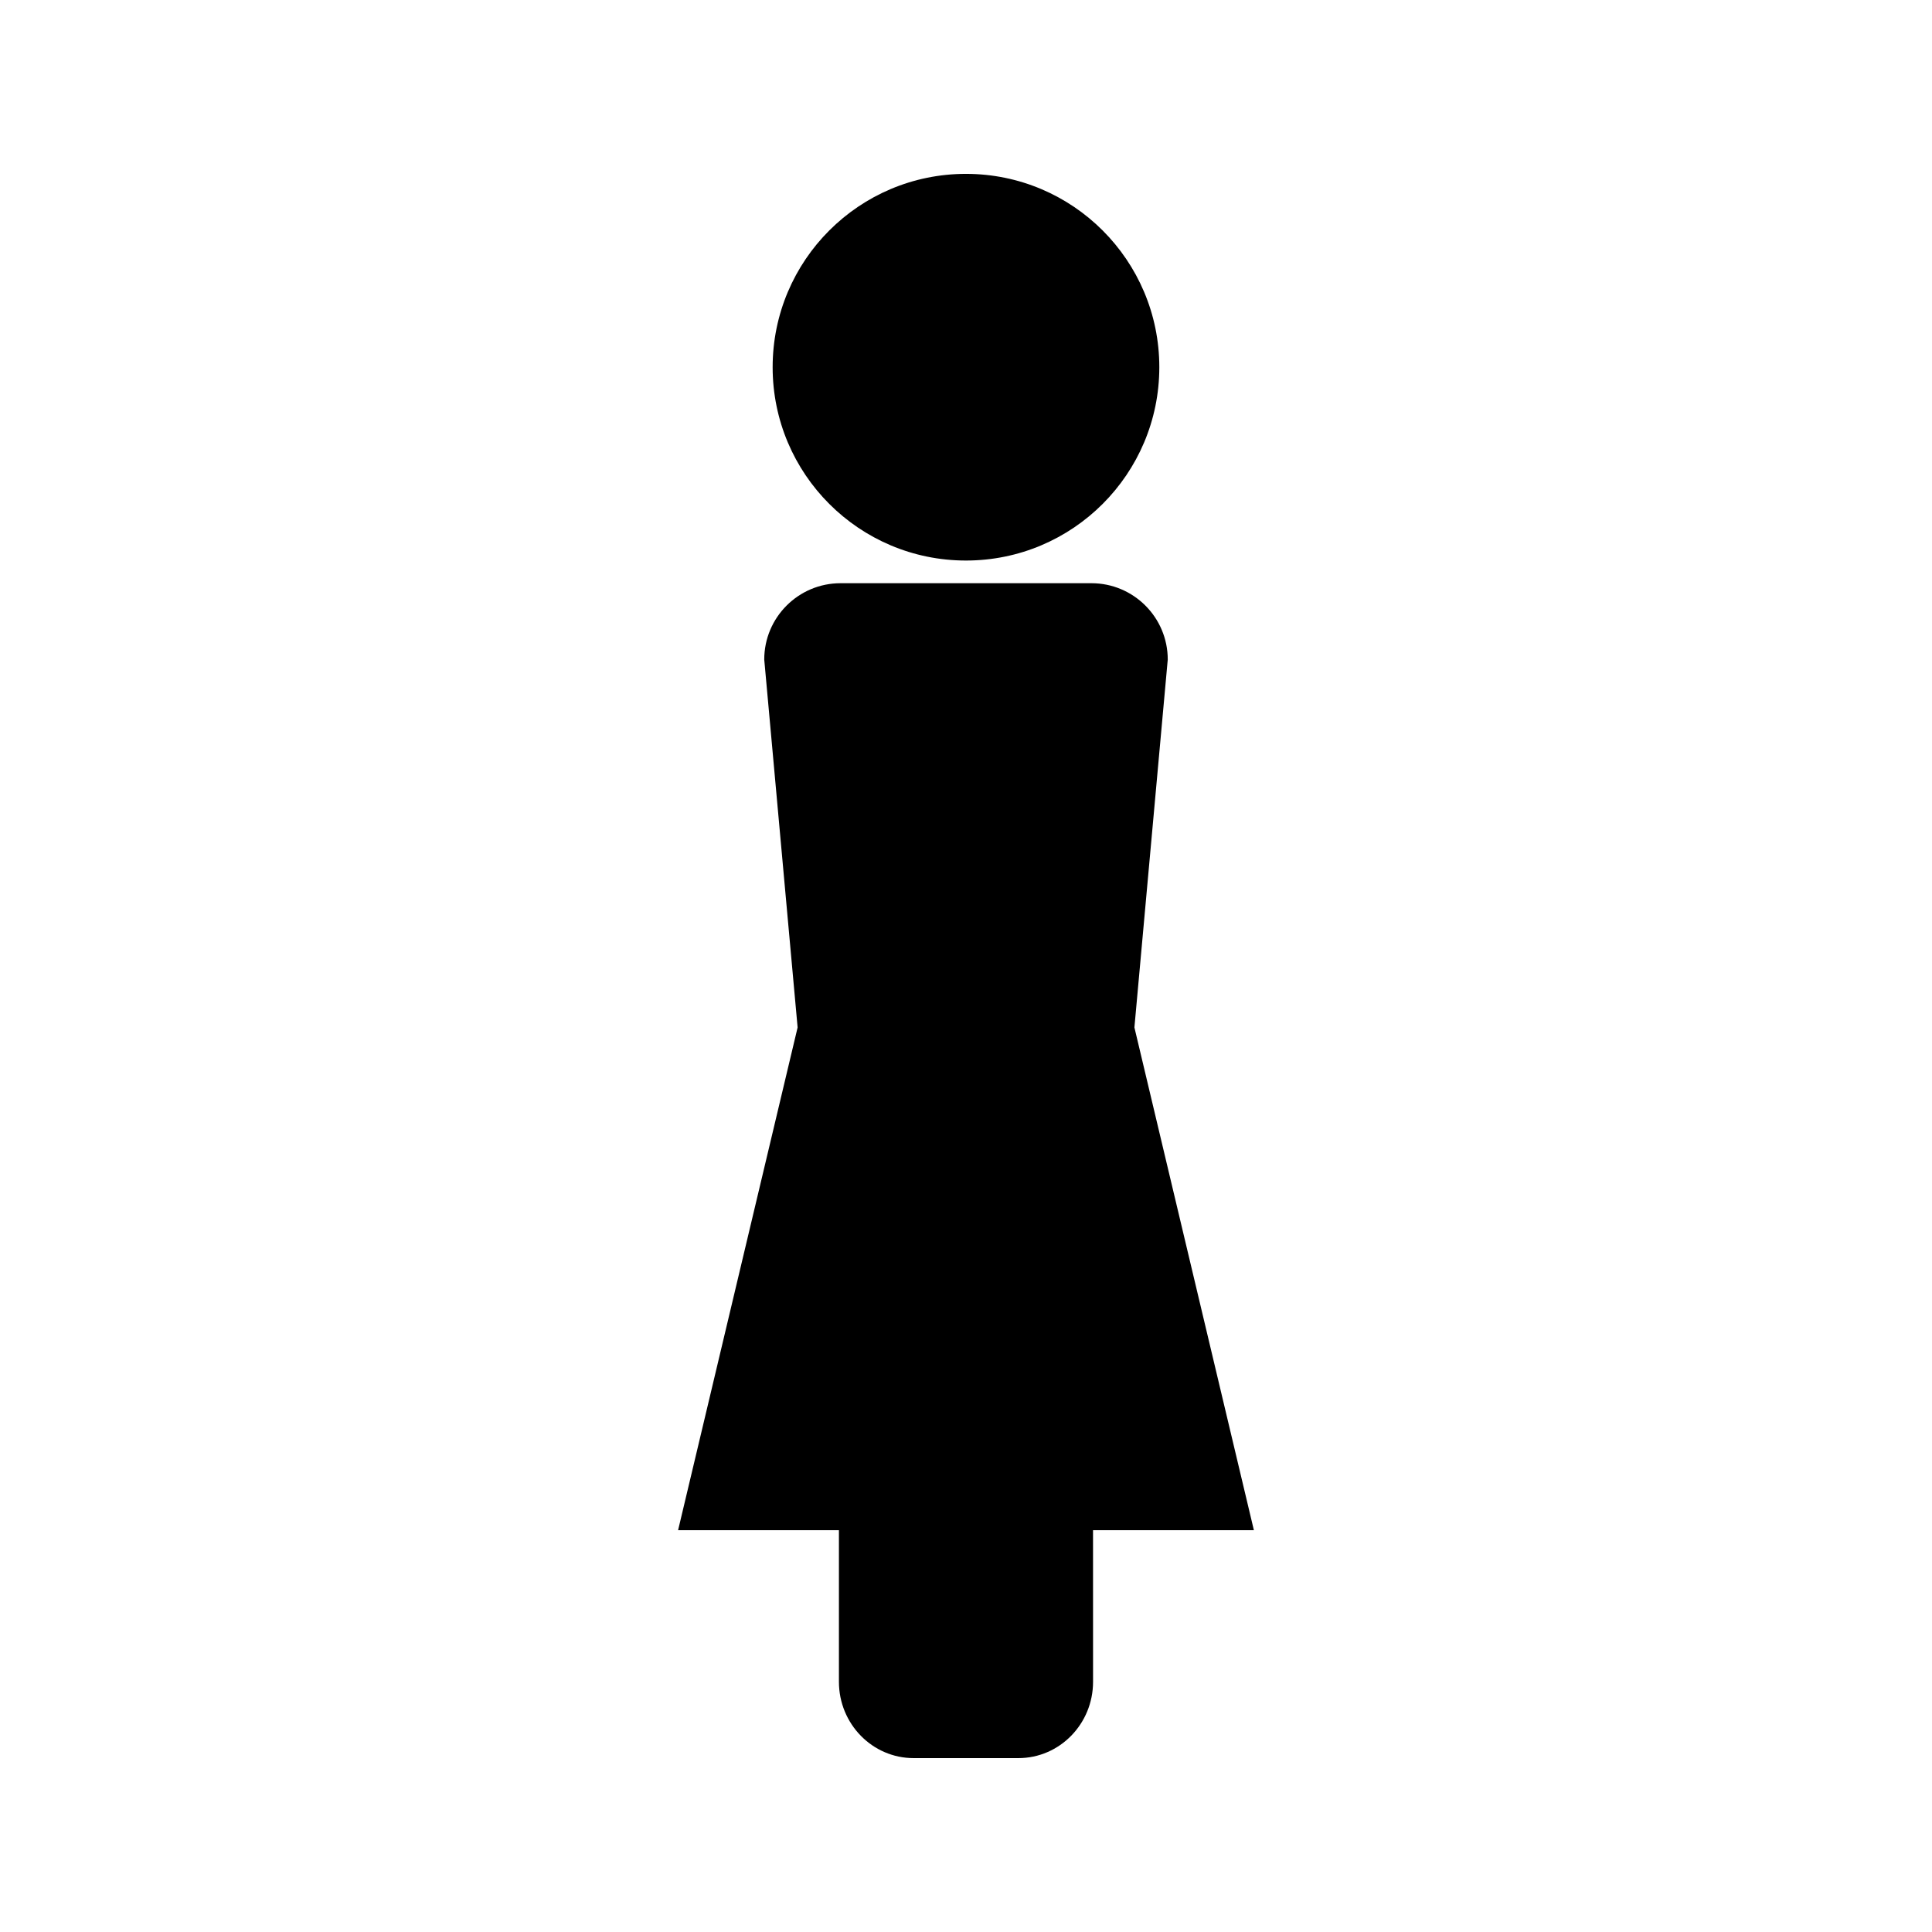
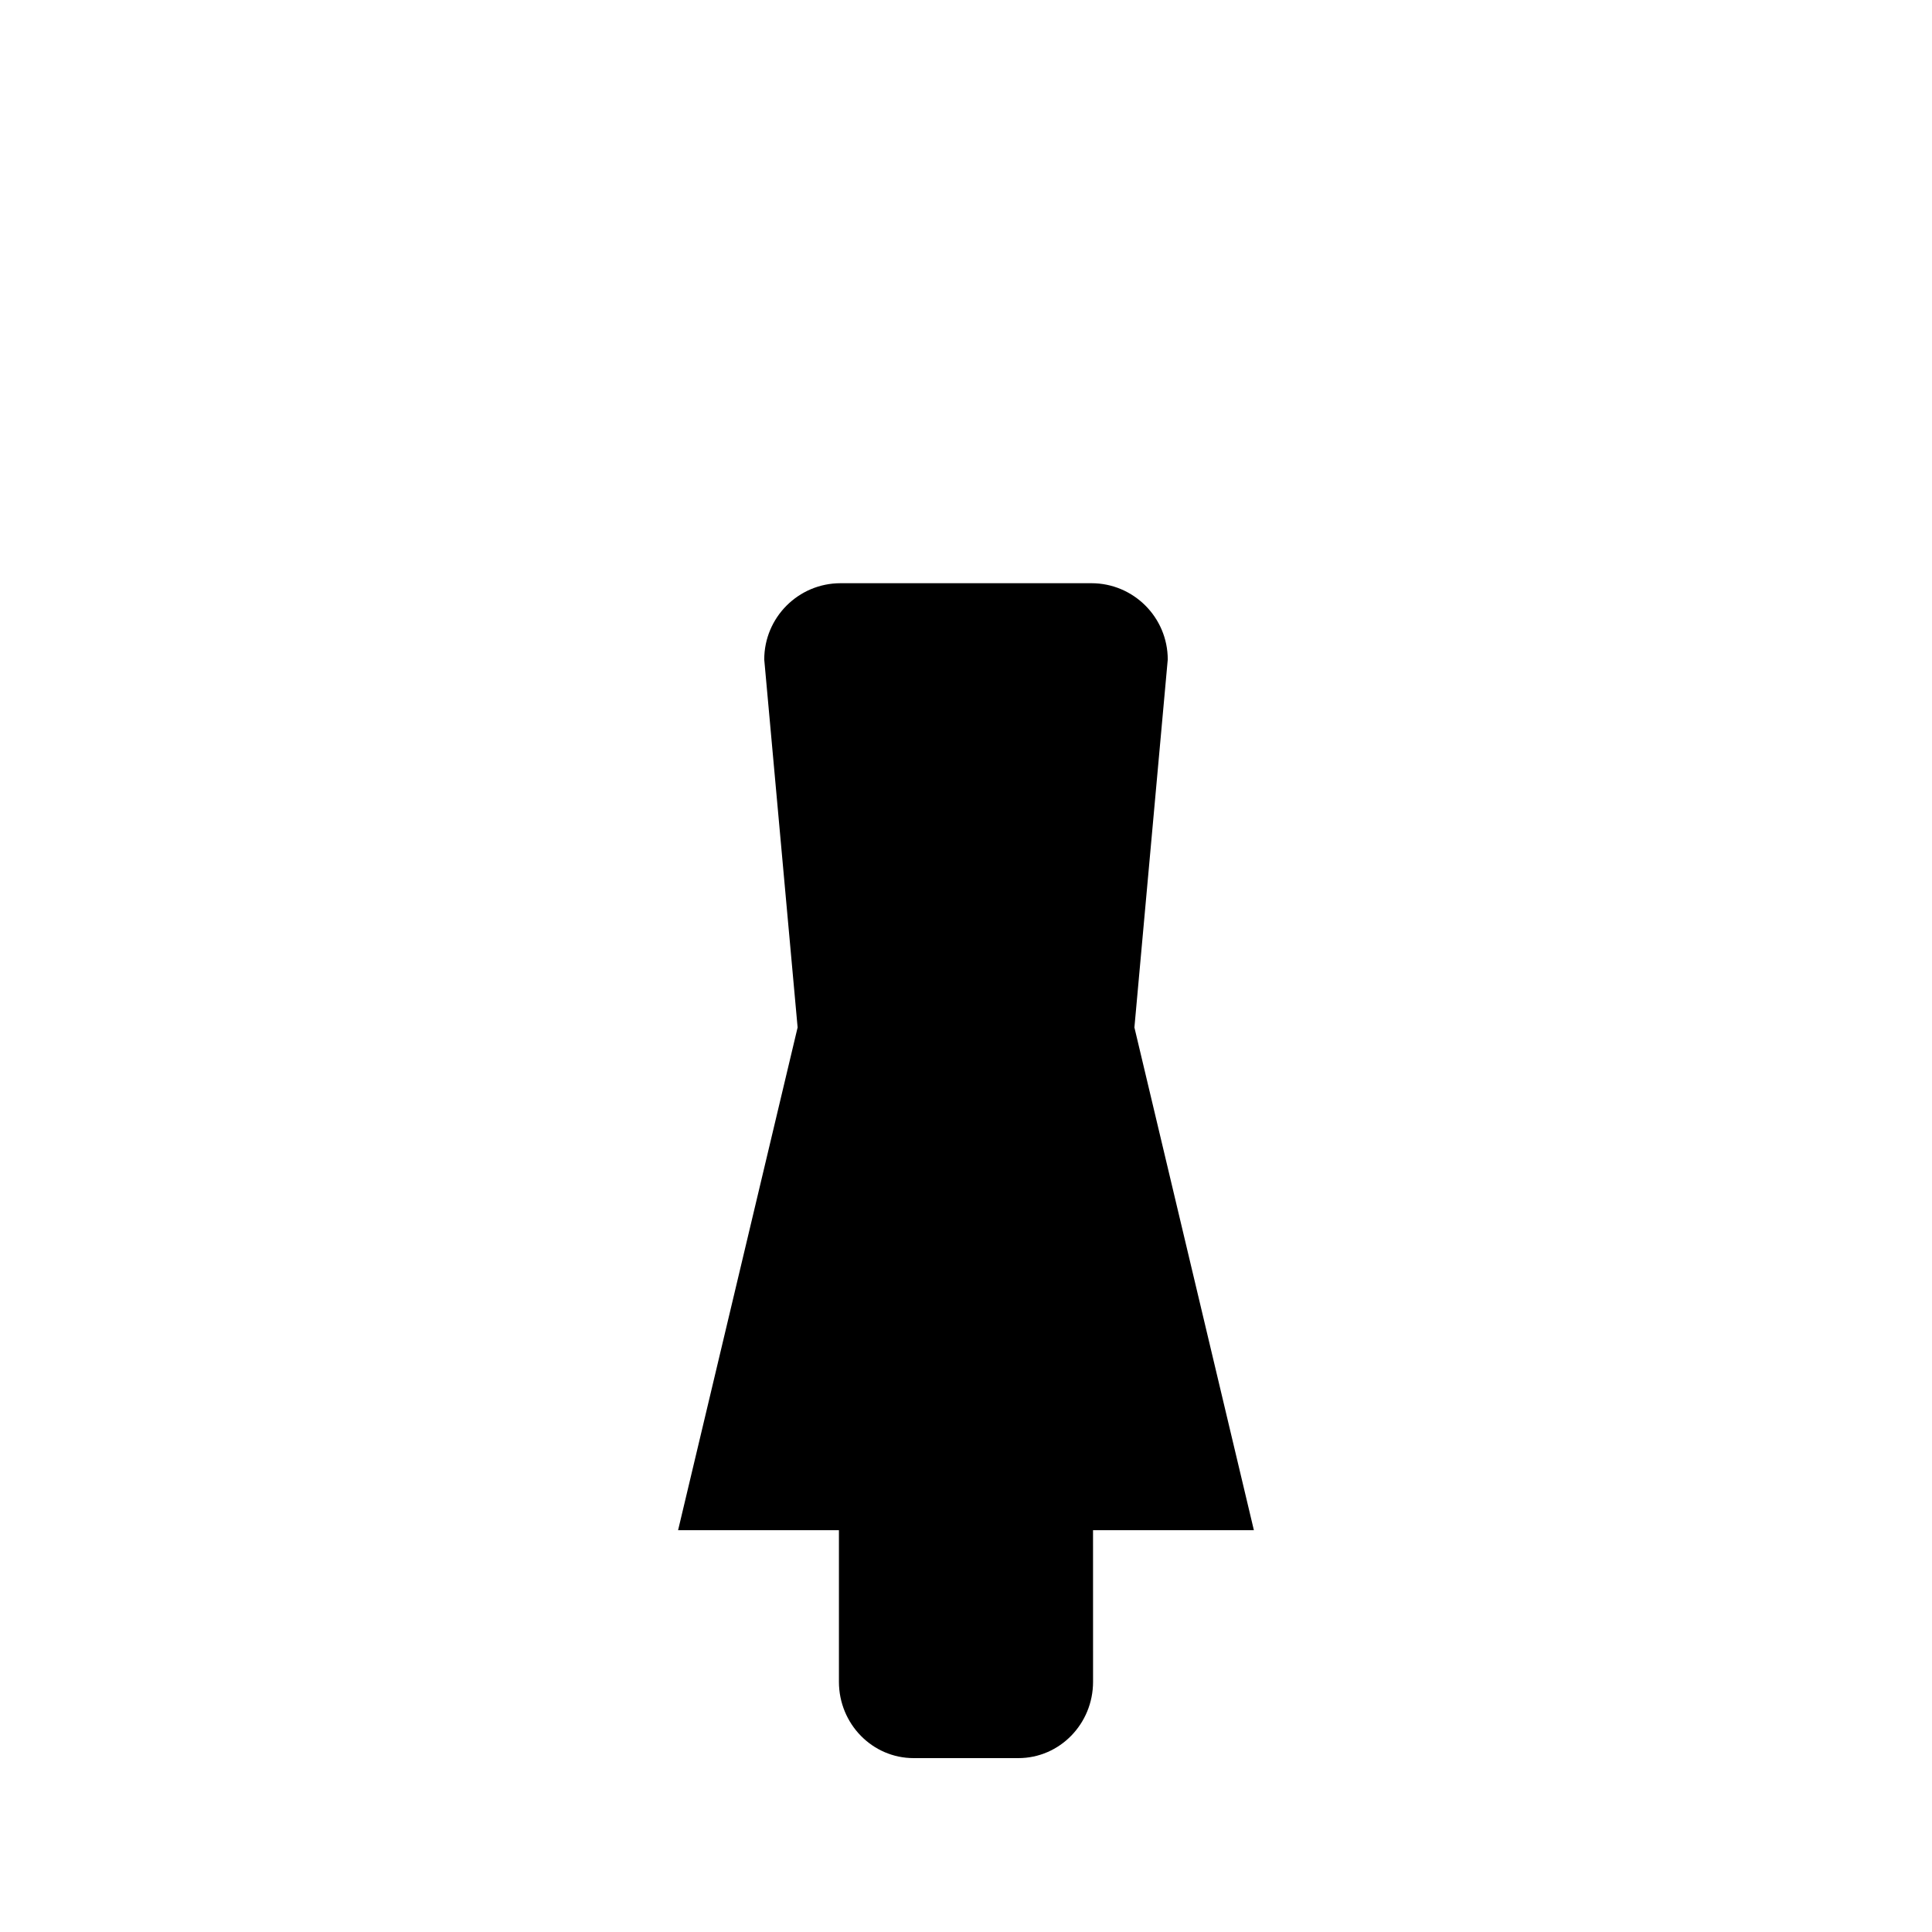
<svg xmlns="http://www.w3.org/2000/svg" fill="#000000" width="800px" height="800px" version="1.1" viewBox="144 144 512 512">
  <g>
    <path d="m444.63 416.28 8.836-97.496c0-11.168-9.062-20.227-20.227-20.227h-66.48c-11.168 0-20.227 9.059-20.227 20.227l8.844 97.496-31.676 133.24h42.625v40.168c0 11.172 8.863 20.23 19.797 20.23h27.762c10.926 0 19.789-9.062 19.789-20.23l-0.008-40.168h42.629z" />
-     <path d="m451.23 241.31c0 28.297-22.941 51.238-51.238 51.238-28.297 0-51.234-22.941-51.234-51.238s22.938-51.234 51.234-51.234c28.297 0 51.238 22.938 51.238 51.234" />
  </g>
</svg>